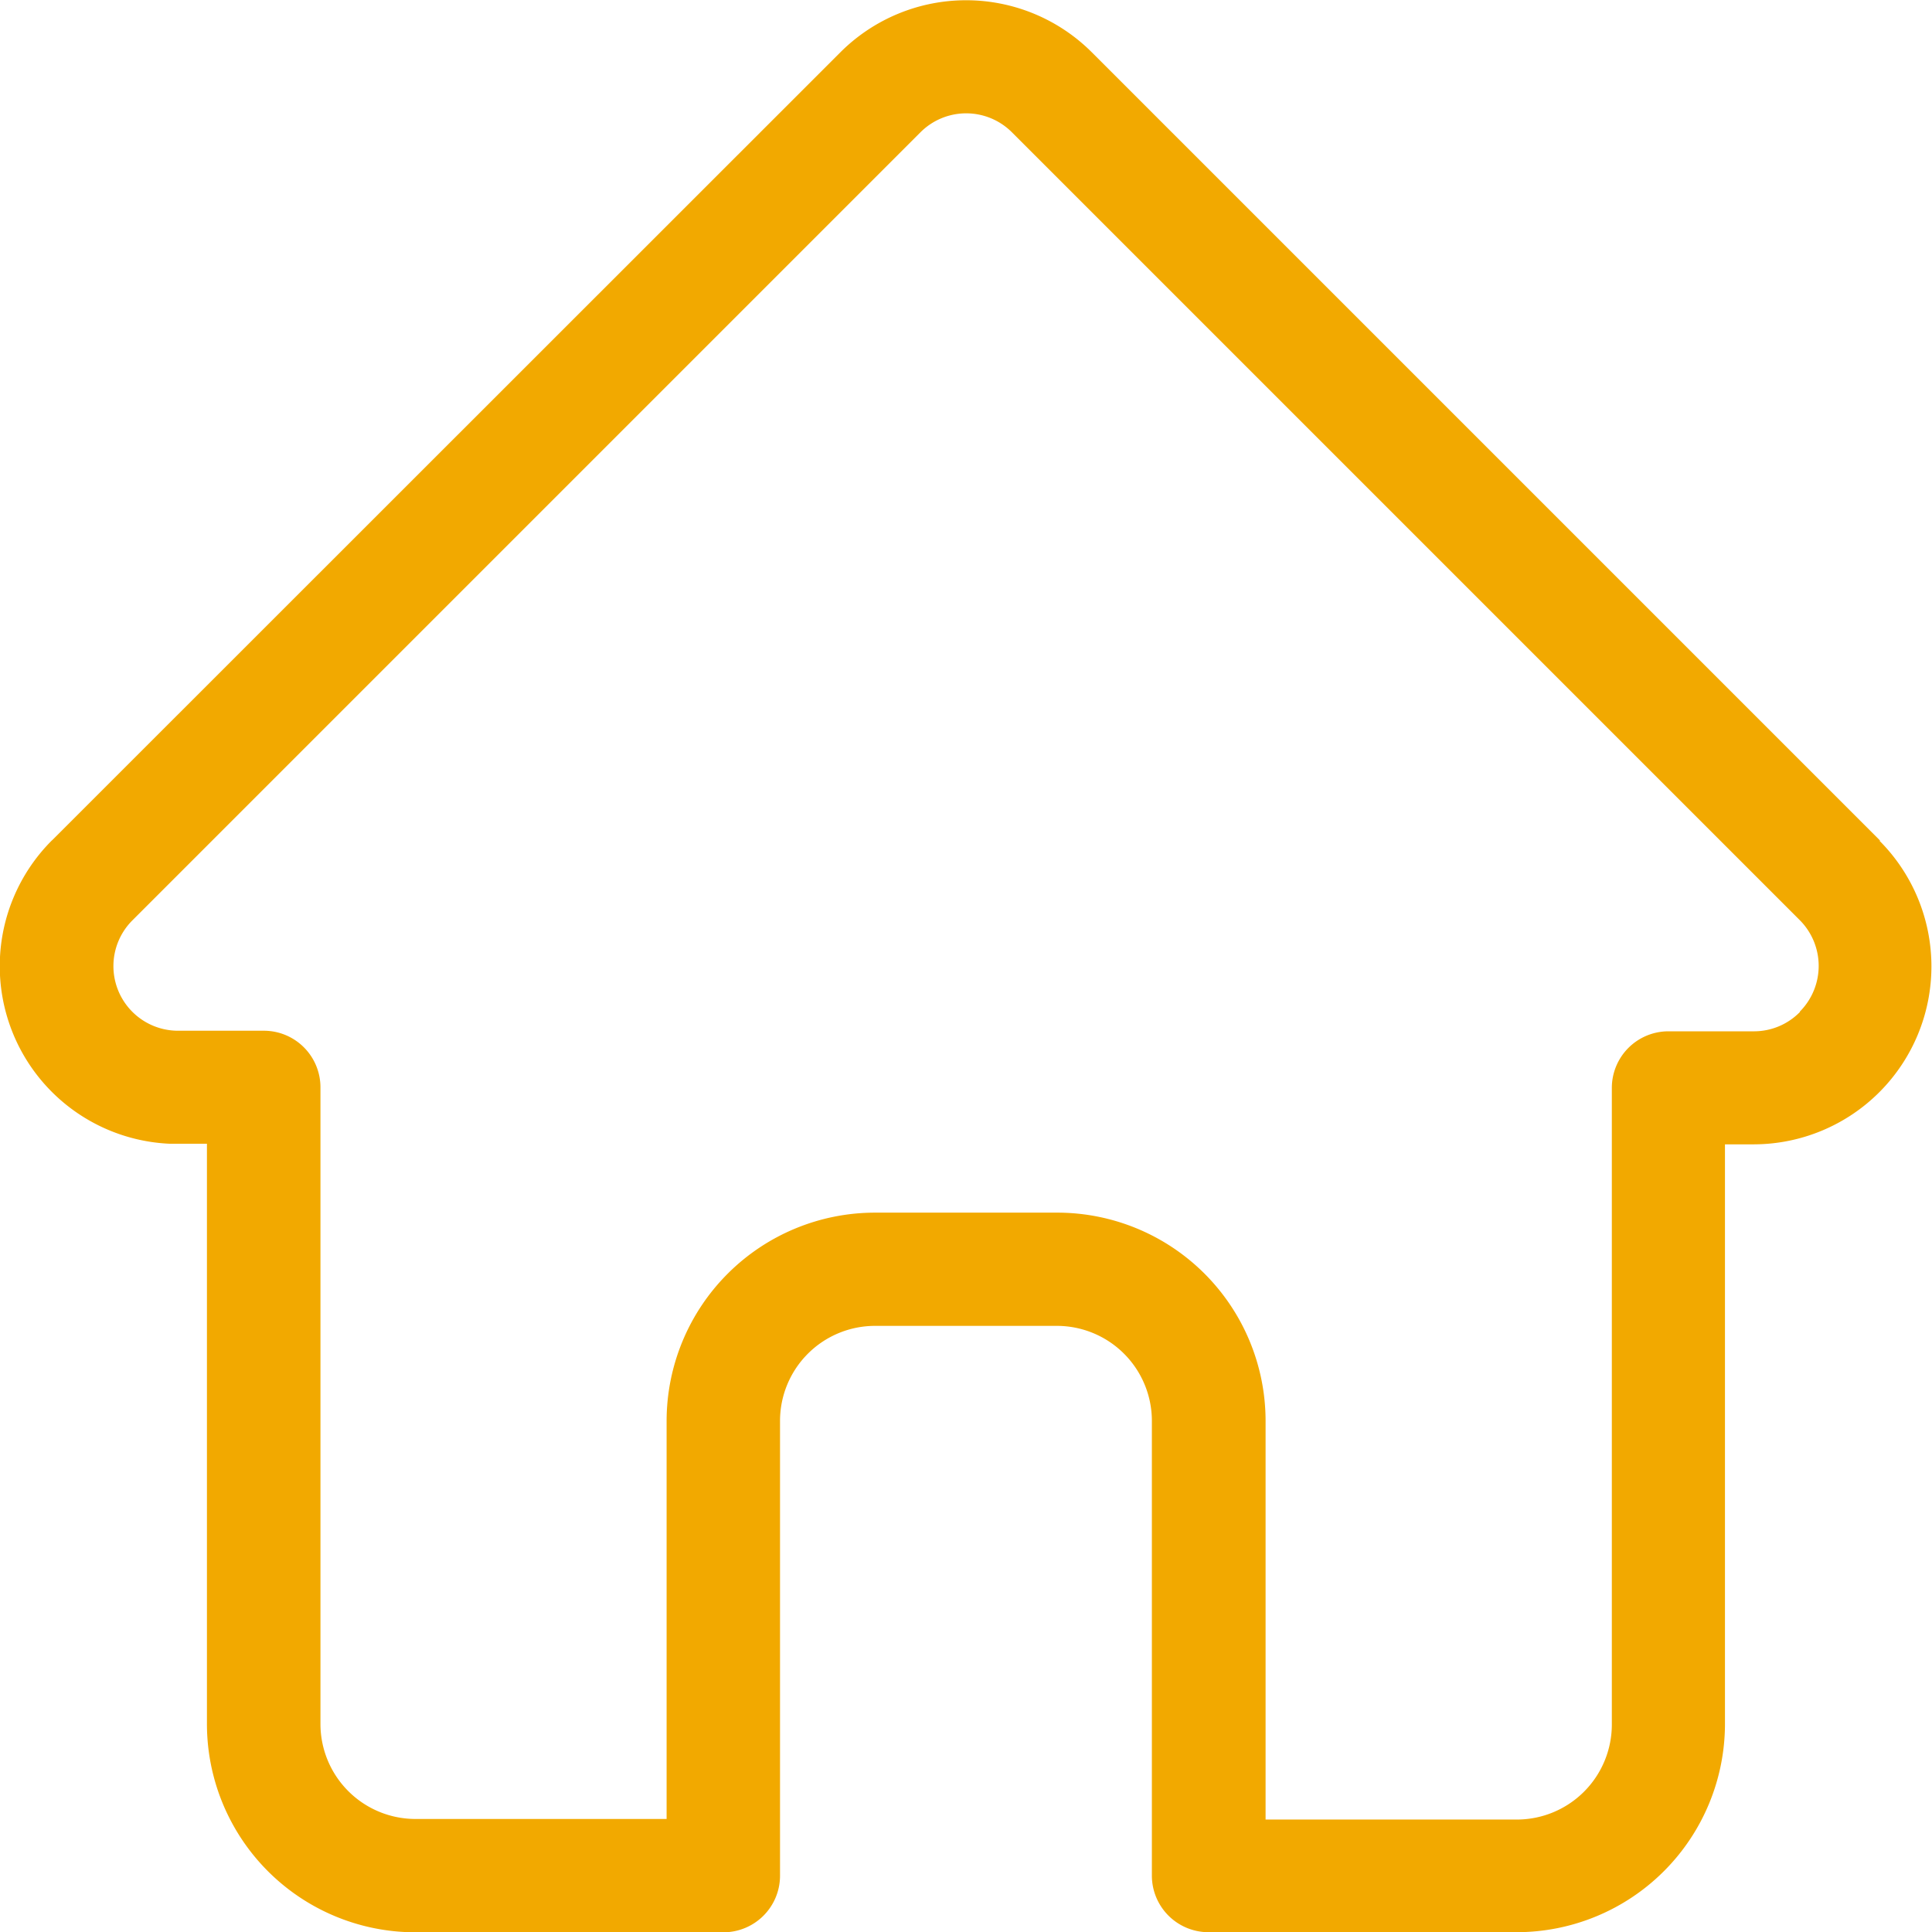
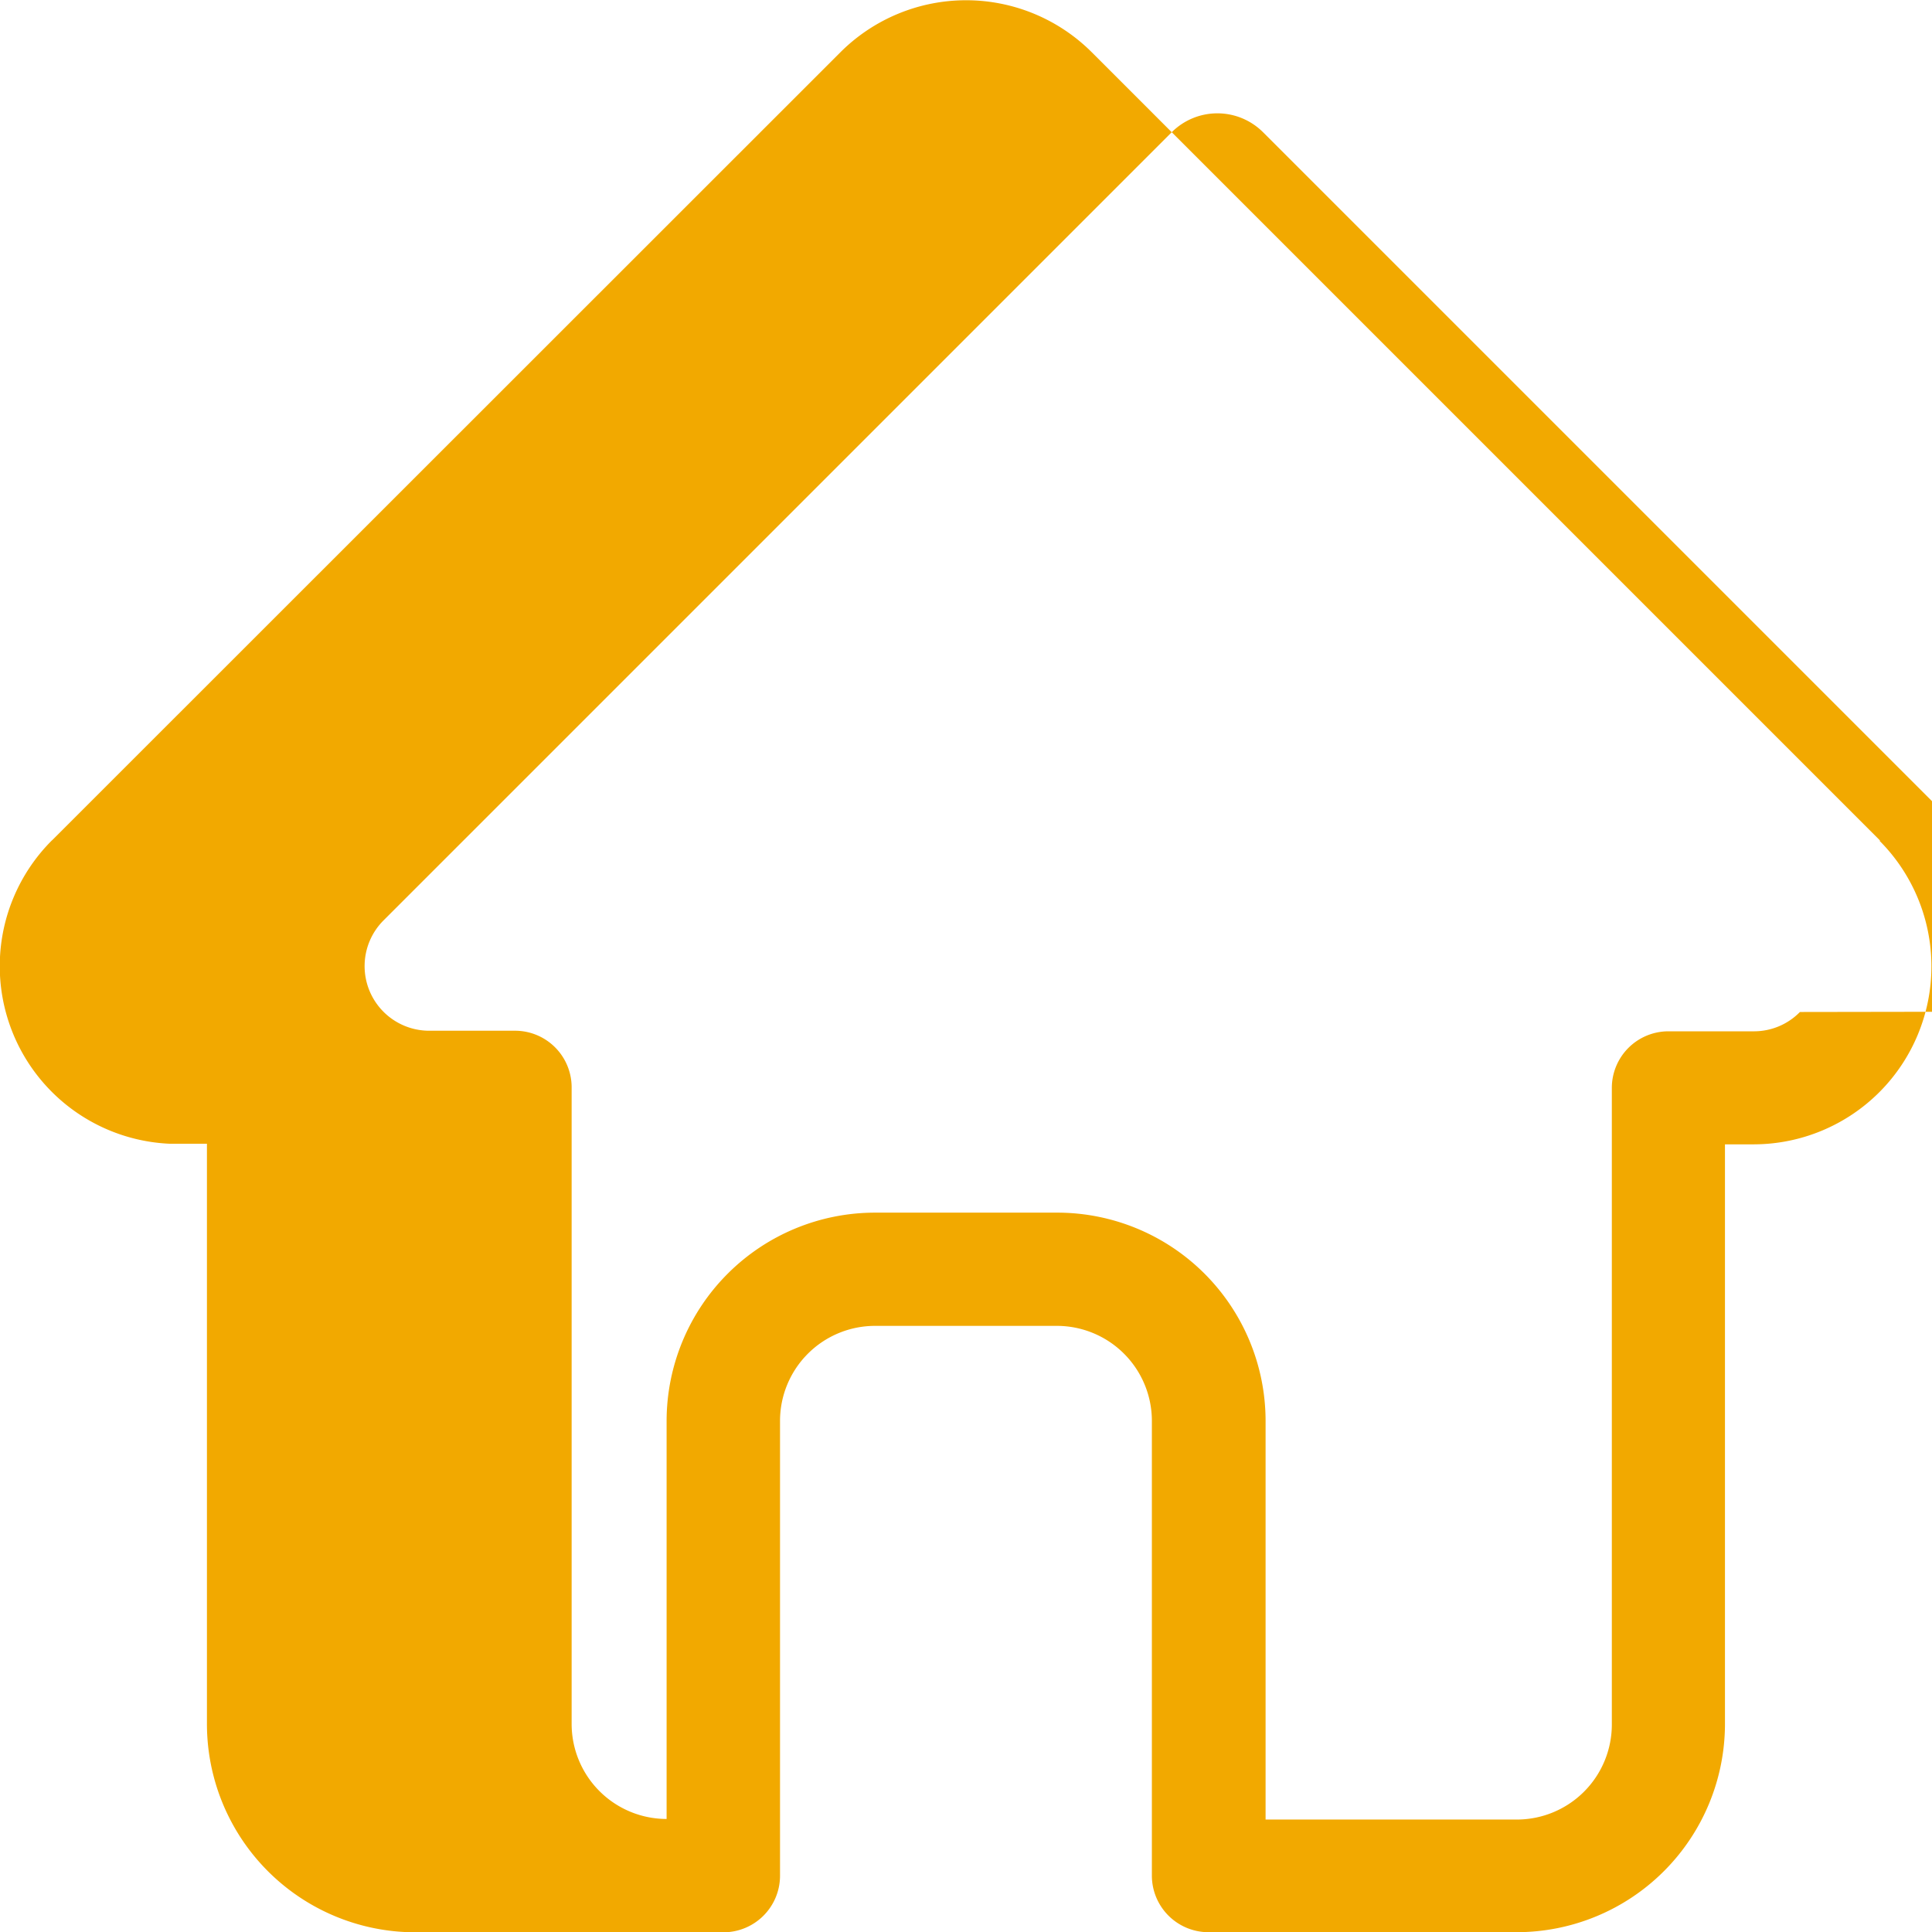
<svg xmlns="http://www.w3.org/2000/svg" width="19.998" height="20" viewBox="0 0 19.998 20">
-   <path id="home-run" d="M19.961,8.7l0,0L11.8.539a1.841,1.841,0,0,0-2.6,0L1.043,8.693,1.035,8.7A1.84,1.84,0,0,0,2.26,11.838l.057,0h.325v6A2.157,2.157,0,0,0,4.8,20H7.988a.586.586,0,0,0,.586-.586V14.706a.984.984,0,0,1,.983-.983H11.44a.984.984,0,0,1,.983.983v4.707a.586.586,0,0,0,.586.586H16.2a2.157,2.157,0,0,0,2.155-2.155v-6h.3a1.842,1.842,0,0,0,1.3-3.142Zm-.83,1.774a.665.665,0,0,1-.473.2H17.77a.586.586,0,0,0-.586.586v6.59a.984.984,0,0,1-.983.983H13.6V14.706a2.157,2.157,0,0,0-2.155-2.155H9.558A2.158,2.158,0,0,0,7.4,14.706v4.121H4.8a.984.984,0,0,1-.983-.983v-6.59a.586.586,0,0,0-.586-.586h-.9a.669.669,0,0,1-.461-1.142h0l8.158-8.158a.669.669,0,0,1,.946,0l8.156,8.156,0,0a.671.671,0,0,1,0,.946Zm0,0" transform="translate(-0.5 0.001)" fill="#f2a900" />
+   <path id="home-run" d="M19.961,8.7l0,0L11.8.539a1.841,1.841,0,0,0-2.6,0L1.043,8.693,1.035,8.7A1.84,1.84,0,0,0,2.26,11.838l.057,0h.325v6A2.157,2.157,0,0,0,4.8,20H7.988a.586.586,0,0,0,.586-.586V14.706a.984.984,0,0,1,.983-.983H11.44a.984.984,0,0,1,.983.983v4.707a.586.586,0,0,0,.586.586H16.2a2.157,2.157,0,0,0,2.155-2.155v-6h.3a1.842,1.842,0,0,0,1.3-3.142Zm-.83,1.774a.665.665,0,0,1-.473.2H17.77a.586.586,0,0,0-.586.586v6.59a.984.984,0,0,1-.983.983H13.6V14.706a2.157,2.157,0,0,0-2.155-2.155H9.558A2.158,2.158,0,0,0,7.4,14.706v4.121a.984.984,0,0,1-.983-.983v-6.59a.586.586,0,0,0-.586-.586h-.9a.669.669,0,0,1-.461-1.142h0l8.158-8.158a.669.669,0,0,1,.946,0l8.156,8.156,0,0a.671.671,0,0,1,0,.946Zm0,0" transform="translate(-0.5 0.001)" fill="#f2a900" />
</svg>